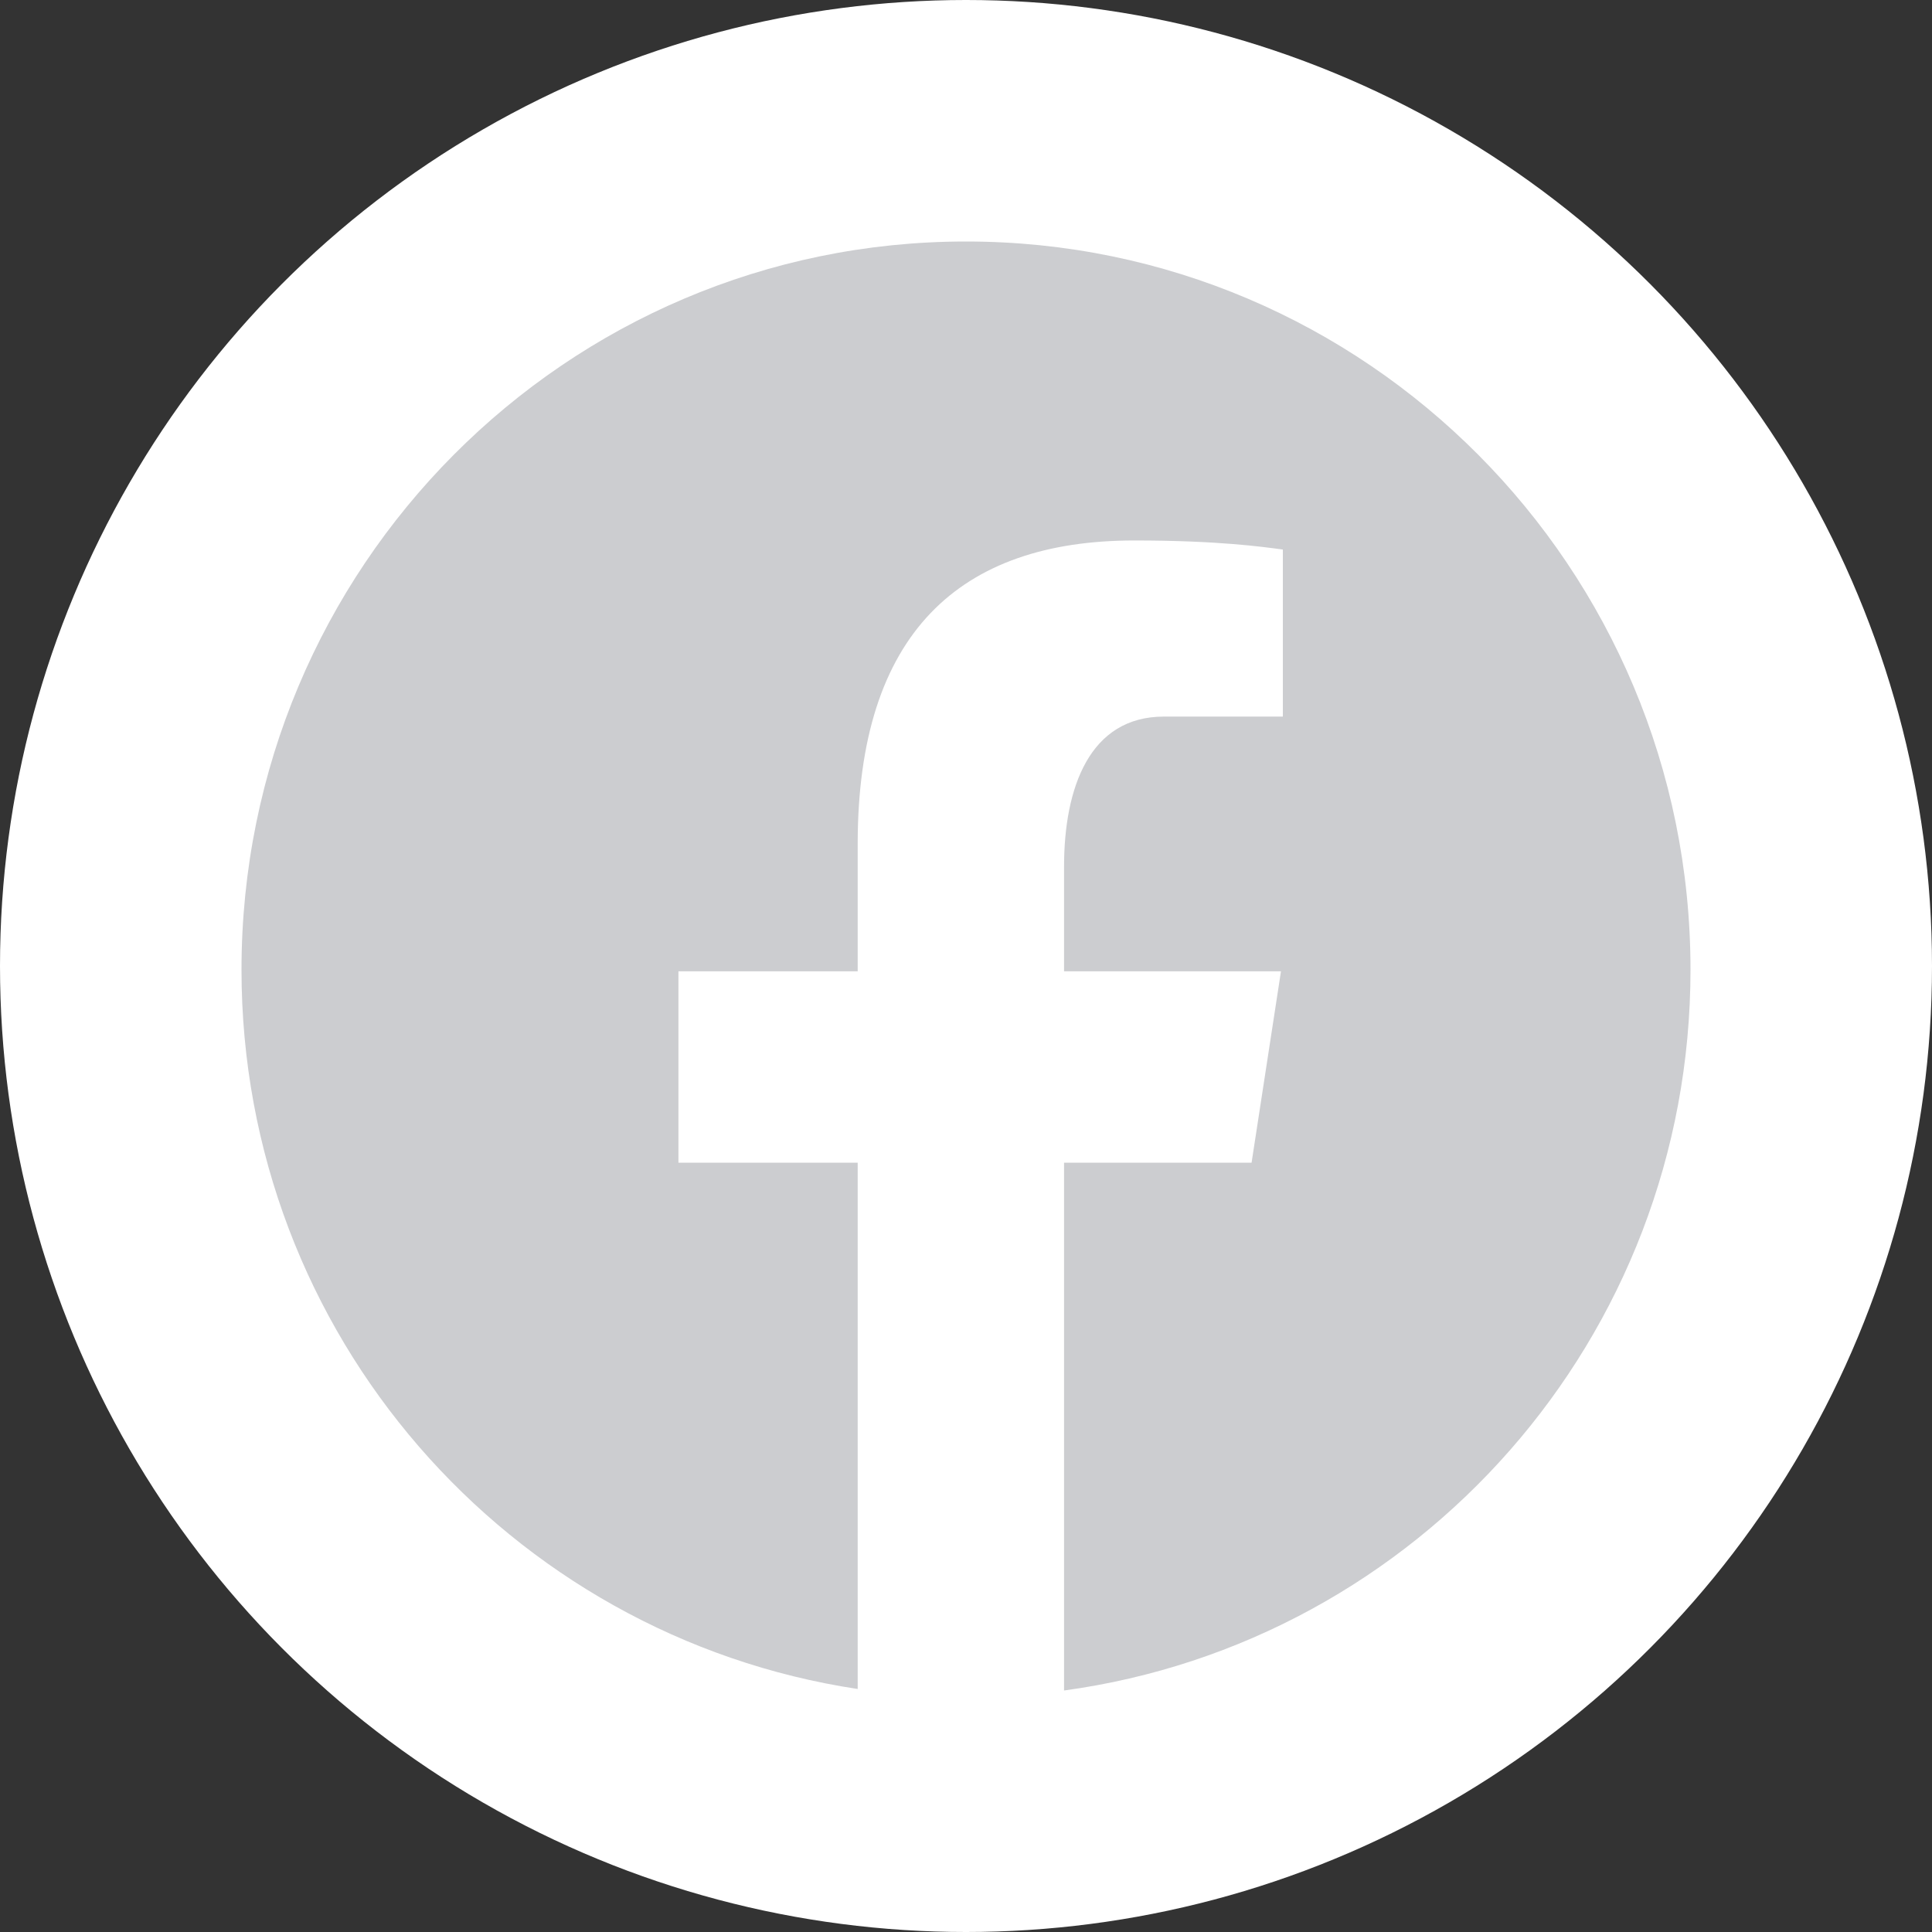
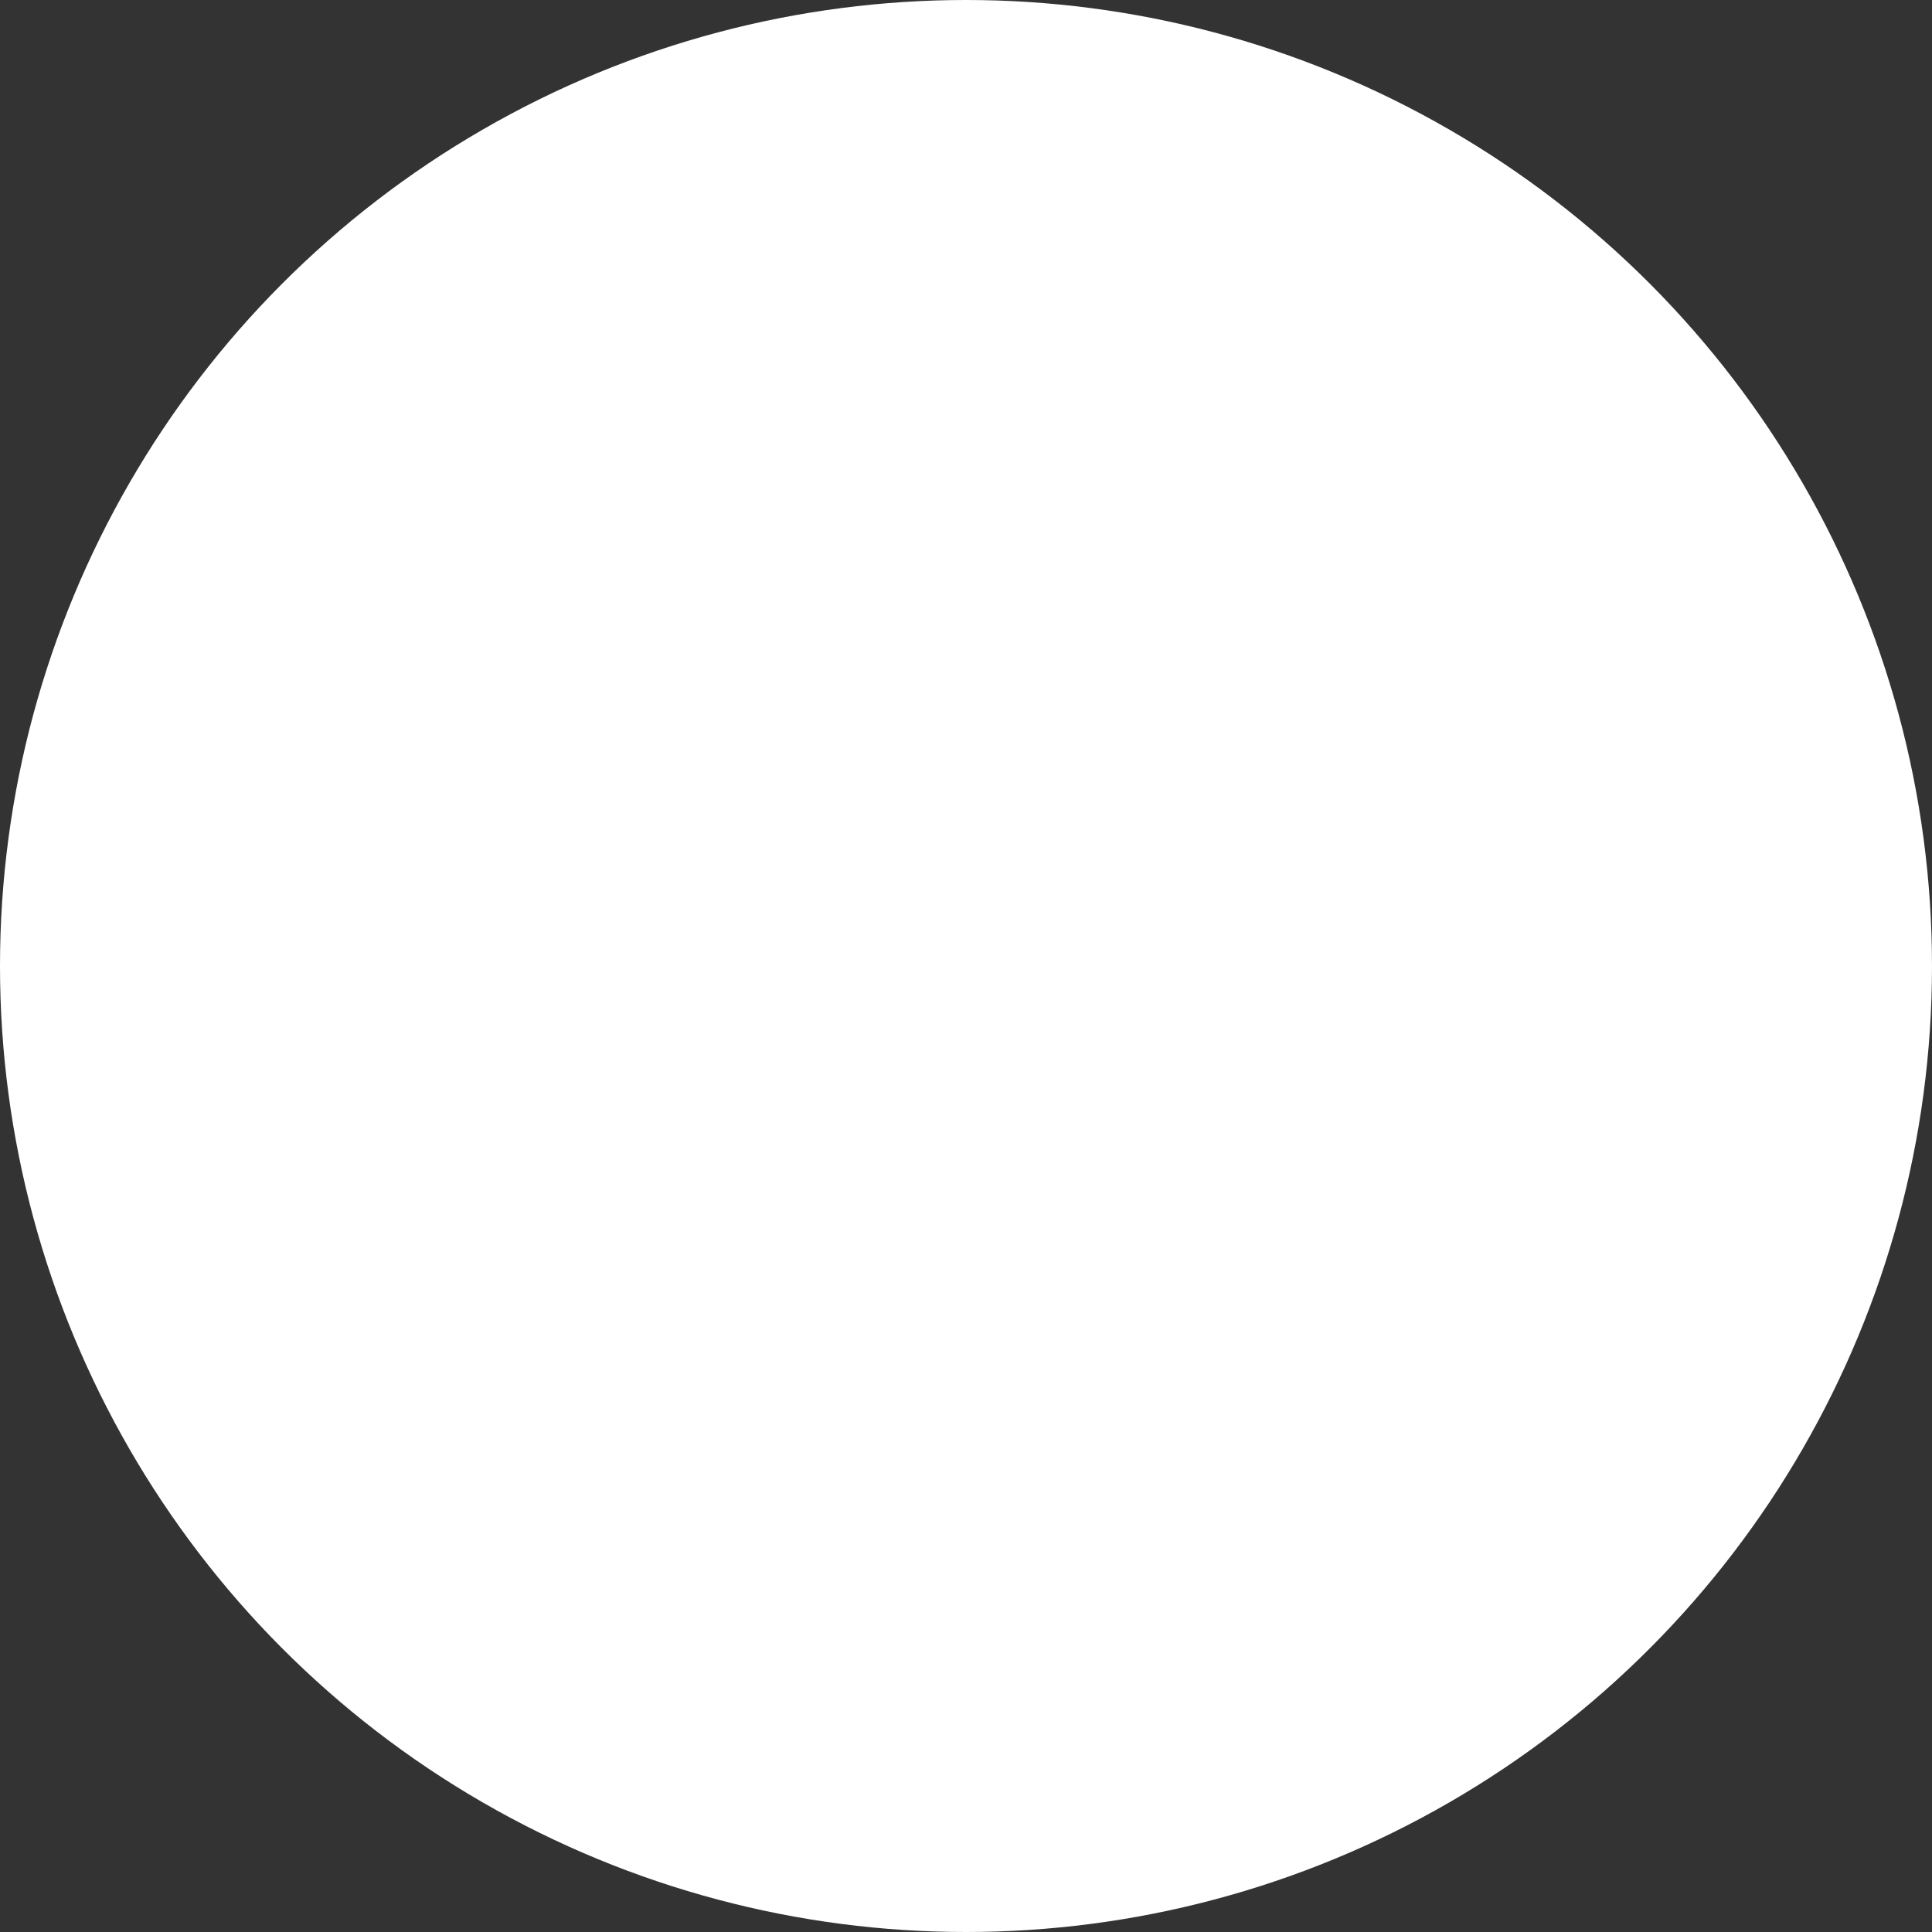
<svg xmlns="http://www.w3.org/2000/svg" width="32" height="32" viewBox="0 0 32 32" fill="none">
  <rect x="0" y="0" width="32" height="32" fill="#333333" stroke="none" />
  <circle cx="16" cy="16" r="16" fill="white" />
-   <path d="M16 4C9.373 4 4 9.401 4 16.062C4 22.109 8.432 27.102 14.206 27.975V19.258H11.237V16.088H14.206V13.978C14.206 10.485 15.899 8.952 18.787 8.952C20.17 8.952 20.902 9.056 21.248 9.102V11.869H19.278C18.052 11.869 17.624 13.038 17.624 14.355V16.088H21.217L20.73 19.258H17.624V28C23.481 27.202 28 22.168 28 16.062C28 9.401 22.627 4 16 4Z" fill="#CCCDD0" />
</svg>